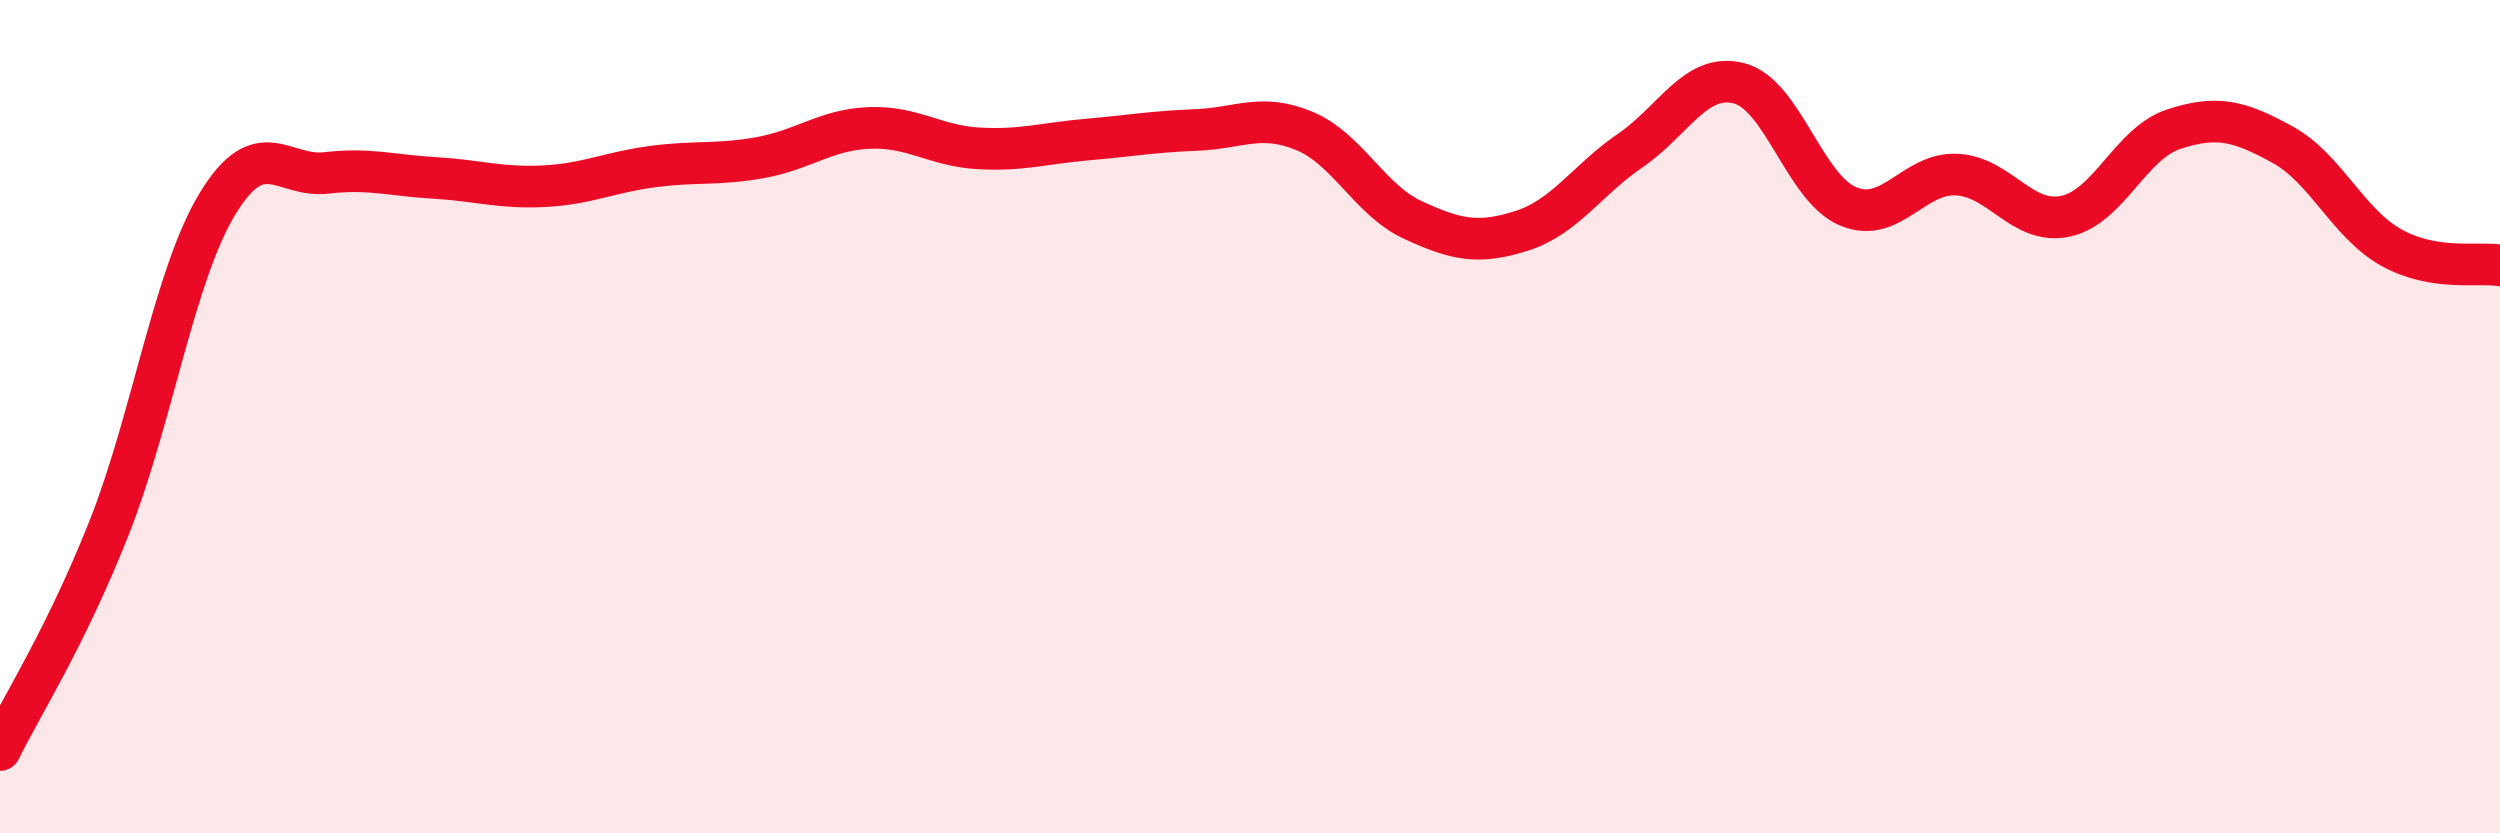
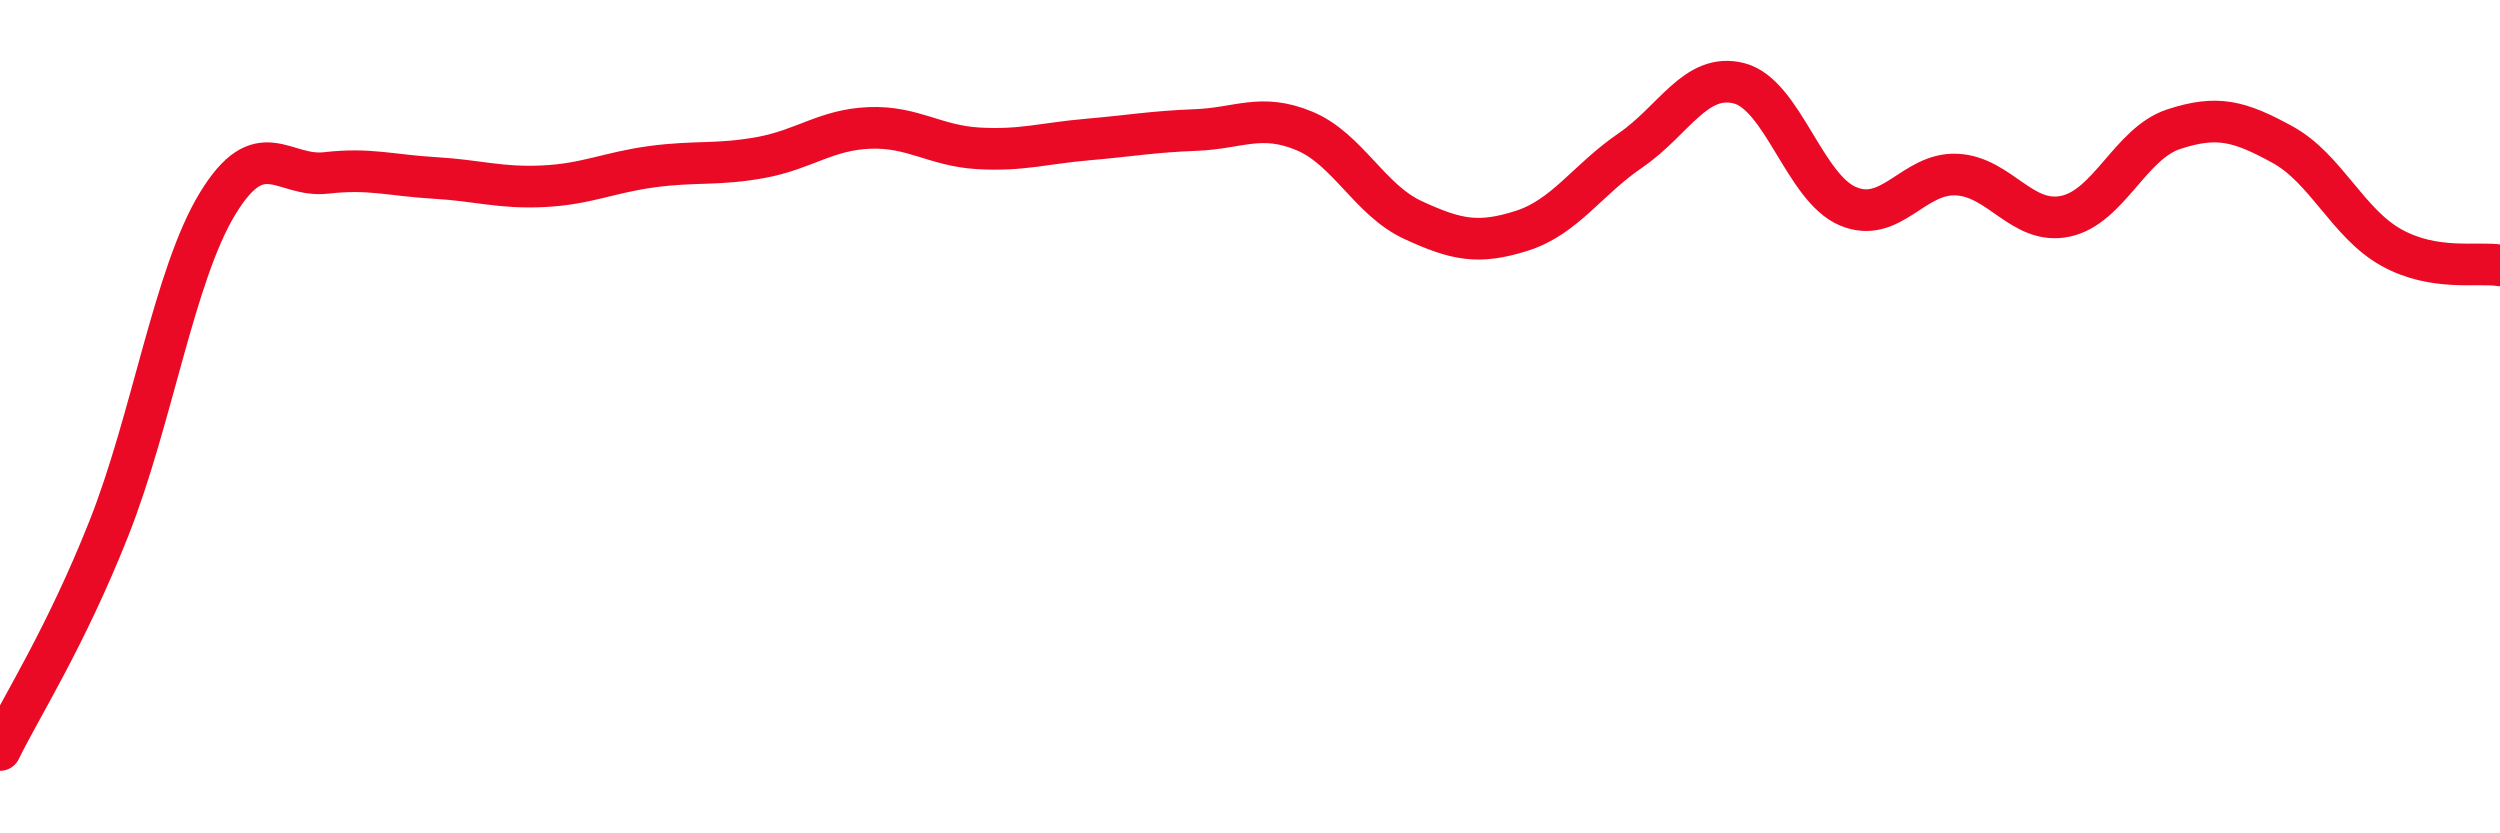
<svg xmlns="http://www.w3.org/2000/svg" width="60" height="20" viewBox="0 0 60 20">
-   <path d="M 0,18 C 0.52,16.94 1.57,15.31 2.61,12.69 C 3.65,10.07 4.18,6.6 5.22,4.89 C 6.26,3.18 6.79,4.27 7.83,4.15 C 8.87,4.03 9.39,4.21 10.43,4.27 C 11.47,4.33 12,4.52 13.04,4.47 C 14.08,4.42 14.61,4.14 15.65,4 C 16.69,3.86 17.22,3.97 18.26,3.78 C 19.3,3.59 19.83,3.11 20.87,3.07 C 21.91,3.03 22.44,3.5 23.48,3.56 C 24.52,3.62 25.05,3.44 26.09,3.35 C 27.13,3.26 27.66,3.16 28.7,3.12 C 29.74,3.08 30.26,2.71 31.3,3.14 C 32.34,3.57 32.87,4.8 33.91,5.28 C 34.95,5.76 35.48,5.87 36.52,5.54 C 37.56,5.21 38.09,4.32 39.13,3.61 C 40.17,2.9 40.7,1.73 41.74,2 C 42.78,2.27 43.31,4.51 44.35,4.95 C 45.39,5.39 45.92,4.14 46.96,4.19 C 48,4.24 48.53,5.41 49.57,5.19 C 50.61,4.97 51.13,3.44 52.17,3.1 C 53.21,2.76 53.74,2.9 54.78,3.47 C 55.82,4.04 56.35,5.36 57.39,5.94 C 58.43,6.52 59.48,6.28 60,6.37L60 20L0 20Z" fill="#EB0A25" opacity="0.1" stroke-linecap="round" stroke-linejoin="round" />
  <path d="M 0,18 C 0.52,16.94 1.57,15.31 2.61,12.69 C 3.65,10.07 4.18,6.6 5.22,4.89 C 6.26,3.18 6.79,4.27 7.83,4.15 C 8.87,4.03 9.39,4.21 10.43,4.27 C 11.47,4.33 12,4.52 13.04,4.47 C 14.08,4.42 14.61,4.14 15.65,4 C 16.69,3.86 17.22,3.97 18.26,3.78 C 19.3,3.59 19.83,3.11 20.87,3.07 C 21.91,3.03 22.44,3.5 23.48,3.56 C 24.52,3.62 25.05,3.44 26.09,3.35 C 27.13,3.26 27.66,3.16 28.7,3.12 C 29.74,3.08 30.26,2.71 31.3,3.14 C 32.34,3.57 32.87,4.8 33.91,5.28 C 34.95,5.76 35.48,5.87 36.52,5.54 C 37.56,5.21 38.09,4.32 39.13,3.61 C 40.17,2.9 40.7,1.73 41.74,2 C 42.78,2.27 43.31,4.51 44.35,4.95 C 45.39,5.39 45.92,4.14 46.96,4.19 C 48,4.24 48.53,5.41 49.57,5.19 C 50.61,4.97 51.13,3.44 52.17,3.1 C 53.21,2.76 53.74,2.9 54.78,3.47 C 55.82,4.04 56.35,5.36 57.39,5.94 C 58.43,6.52 59.48,6.28 60,6.37" stroke="#EB0A25" stroke-width="1" fill="none" stroke-linecap="round" stroke-linejoin="round" />
</svg>